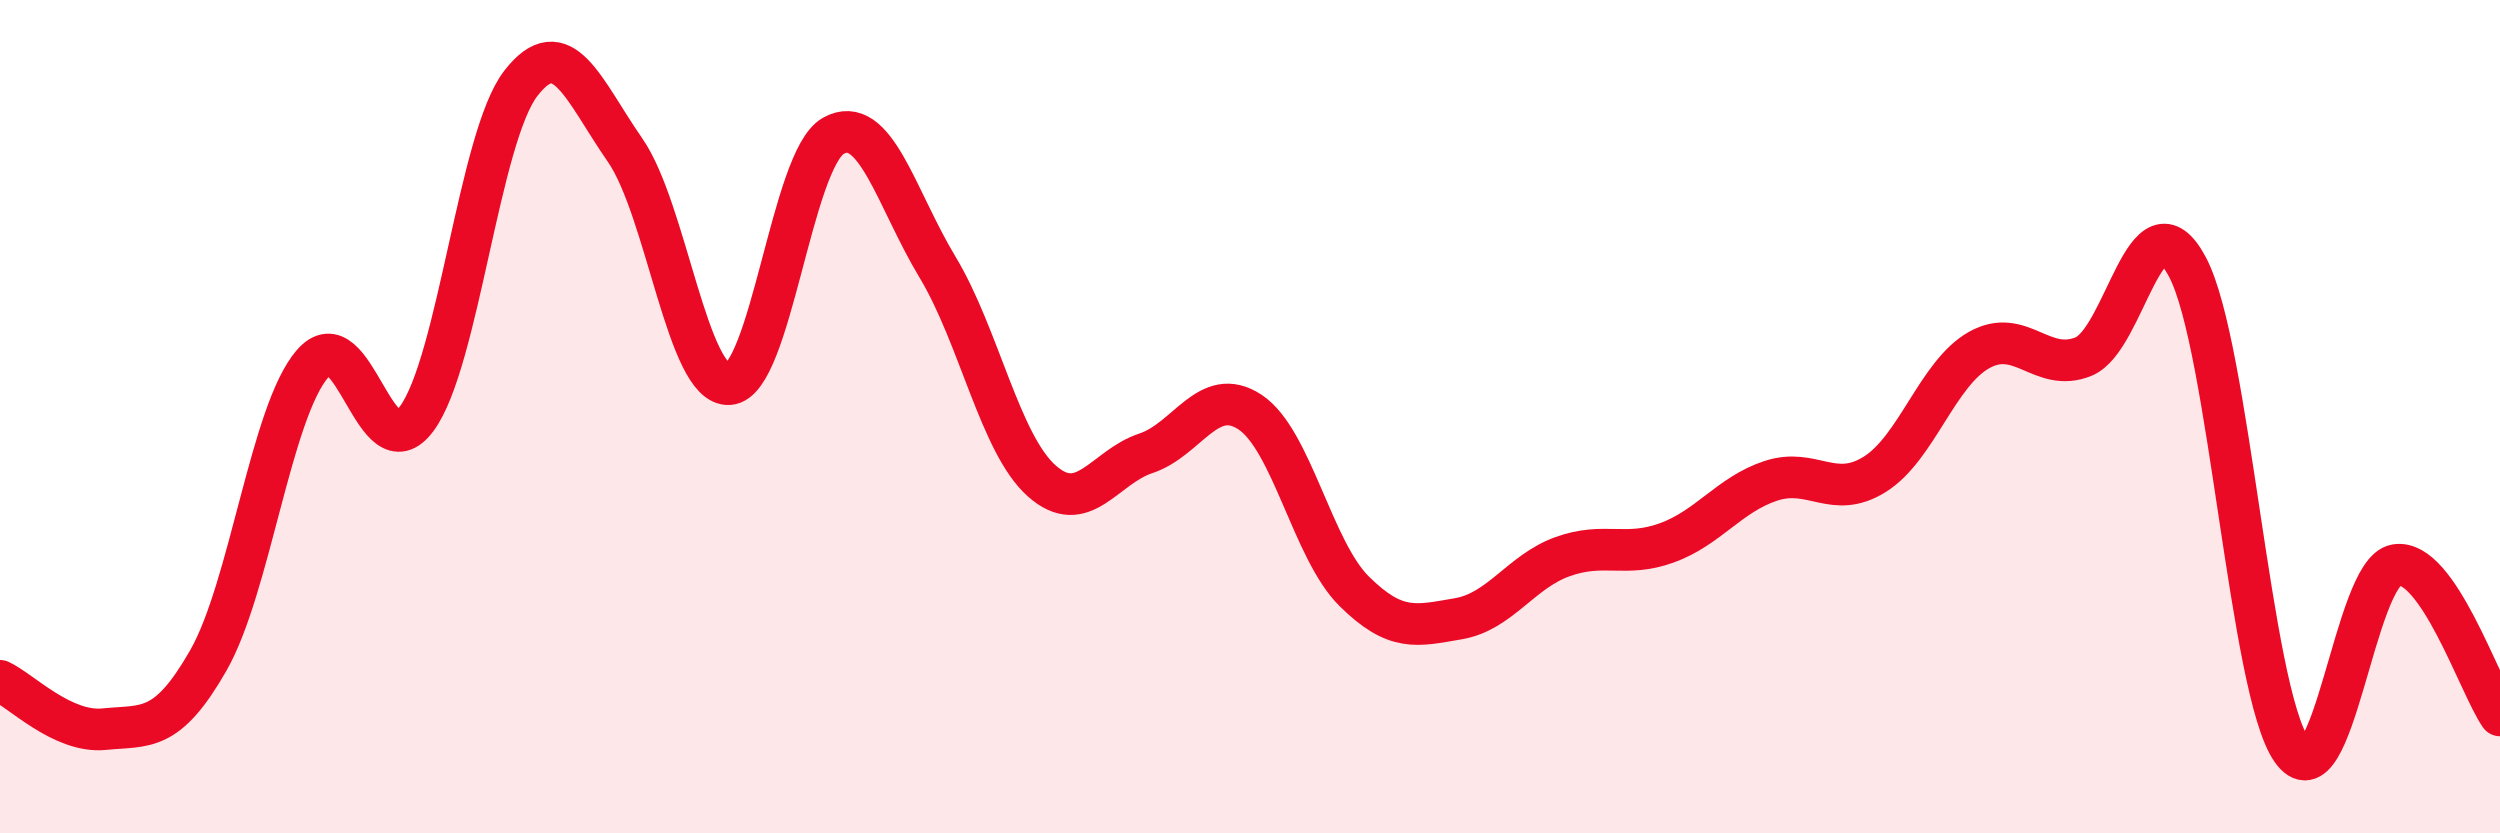
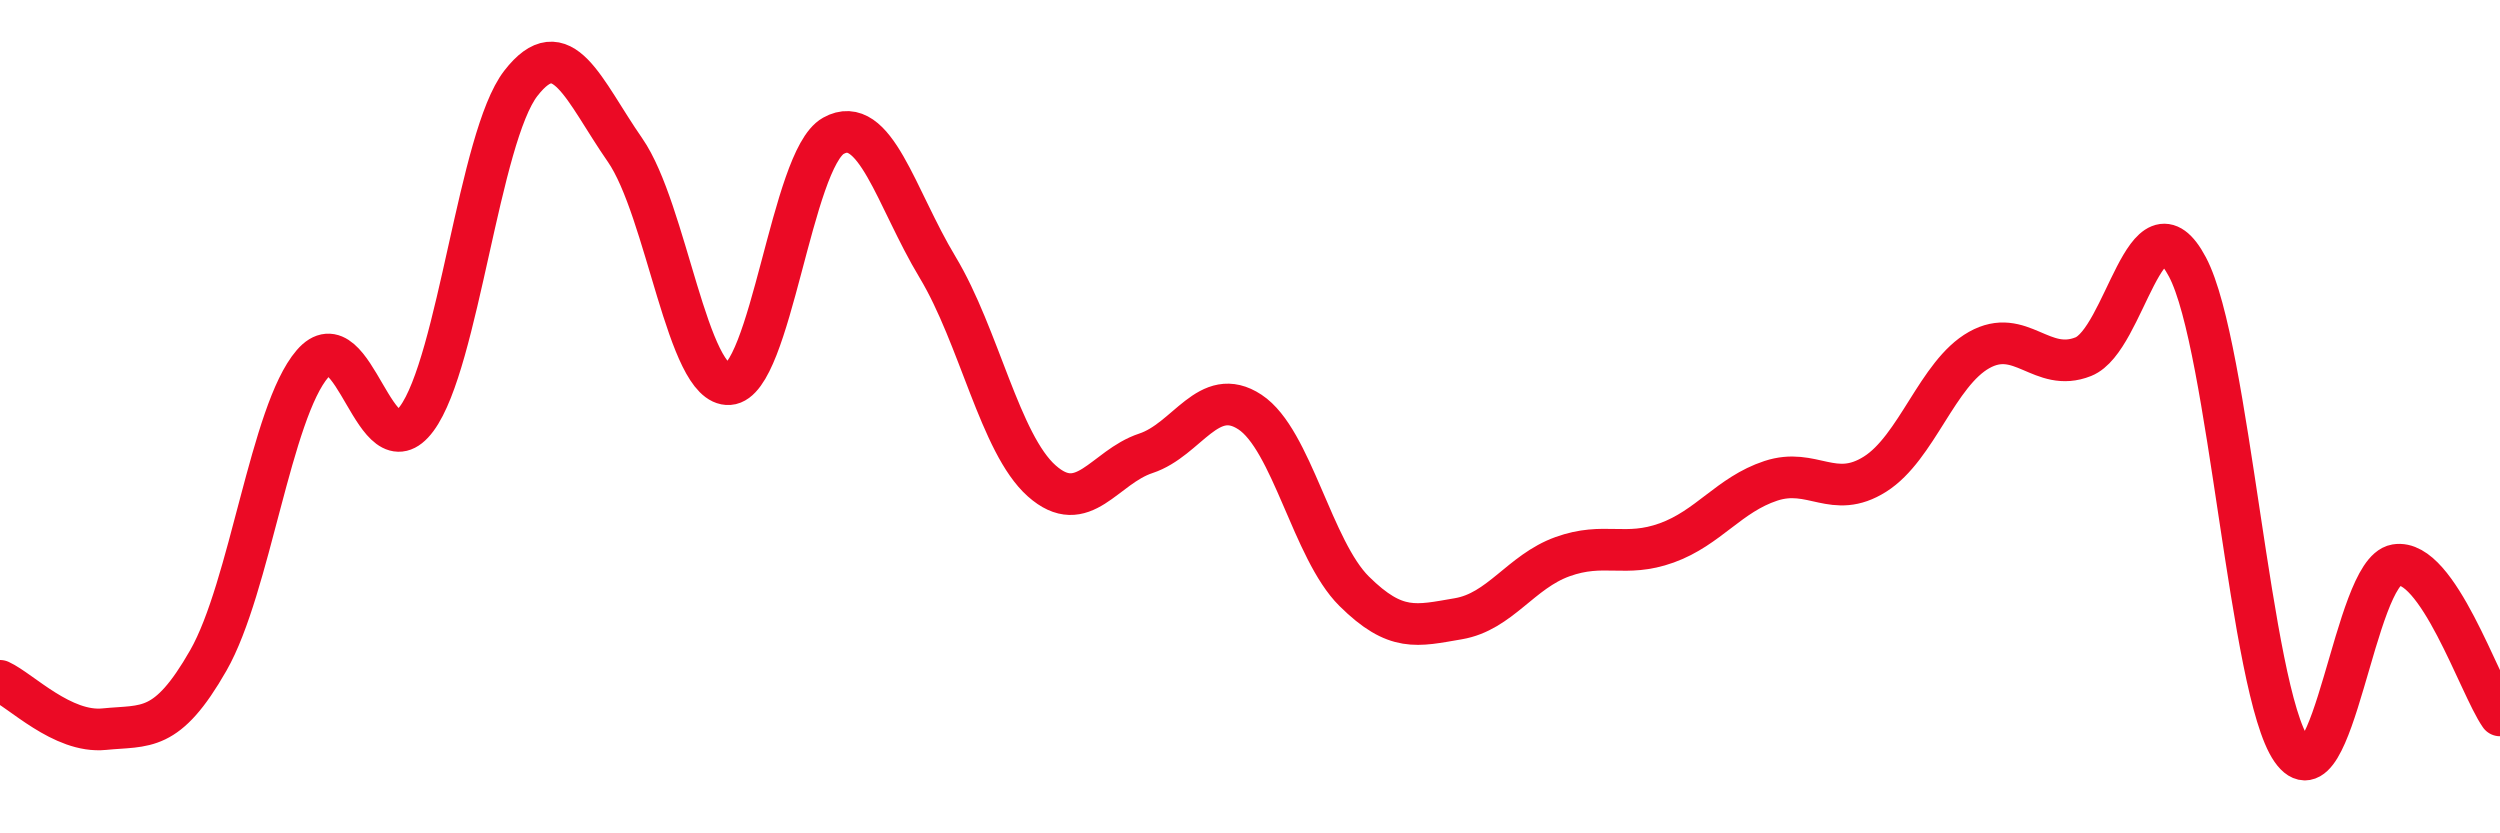
<svg xmlns="http://www.w3.org/2000/svg" width="60" height="20" viewBox="0 0 60 20">
-   <path d="M 0,16.34 C 0.5,16.57 1.5,17.6 2.5,17.5 C 3.5,17.4 4,17.6 5,15.85 C 6,14.1 6.5,9.89 7.5,8.73 C 8.5,7.57 9,11.4 10,10.05 C 11,8.7 11.5,3.29 12.5,2 C 13.5,0.71 14,2.16 15,3.6 C 16,5.04 16.5,9.29 17.5,9.22 C 18.5,9.15 19,3.82 20,3.26 C 21,2.7 21.5,4.75 22.5,6.41 C 23.5,8.07 24,10.65 25,11.54 C 26,12.43 26.5,11.21 27.5,10.88 C 28.5,10.55 29,9.23 30,9.89 C 31,10.55 31.5,13.2 32.5,14.19 C 33.5,15.18 34,15.02 35,14.85 C 36,14.68 36.5,13.72 37.5,13.36 C 38.5,13 39,13.39 40,13.03 C 41,12.67 41.5,11.87 42.5,11.54 C 43.5,11.21 44,12.01 45,11.38 C 46,10.75 46.5,8.96 47.5,8.4 C 48.5,7.84 49,8.96 50,8.56 C 51,8.16 51.5,4.52 52.5,6.41 C 53.5,8.3 54,16.57 55,18 C 56,19.43 56.5,13.73 57.5,13.56 C 58.5,13.39 59.5,16.45 60,17.17L60 20L0 20Z" fill="#EB0A25" opacity="0.1" stroke-linecap="round" stroke-linejoin="round" />
  <path d="M 0,16.34 C 0.5,16.57 1.5,17.6 2.5,17.5 C 3.5,17.4 4,17.6 5,15.85 C 6,14.1 6.5,9.89 7.5,8.73 C 8.5,7.57 9,11.4 10,10.05 C 11,8.7 11.5,3.29 12.5,2 C 13.5,0.71 14,2.16 15,3.6 C 16,5.04 16.5,9.29 17.5,9.22 C 18.5,9.15 19,3.82 20,3.26 C 21,2.7 21.5,4.75 22.5,6.41 C 23.5,8.07 24,10.65 25,11.54 C 26,12.43 26.5,11.21 27.5,10.88 C 28.5,10.55 29,9.23 30,9.89 C 31,10.55 31.5,13.2 32.5,14.19 C 33.5,15.18 34,15.02 35,14.85 C 36,14.68 36.5,13.72 37.5,13.36 C 38.5,13 39,13.39 40,13.03 C 41,12.67 41.5,11.87 42.5,11.54 C 43.5,11.21 44,12.01 45,11.38 C 46,10.75 46.5,8.96 47.5,8.4 C 48.5,7.84 49,8.96 50,8.56 C 51,8.16 51.5,4.52 52.5,6.41 C 53.5,8.3 54,16.57 55,18 C 56,19.43 56.5,13.73 57.5,13.56 C 58.5,13.39 59.5,16.45 60,17.17" stroke="#EB0A25" stroke-width="1" fill="none" stroke-linecap="round" stroke-linejoin="round" />
</svg>